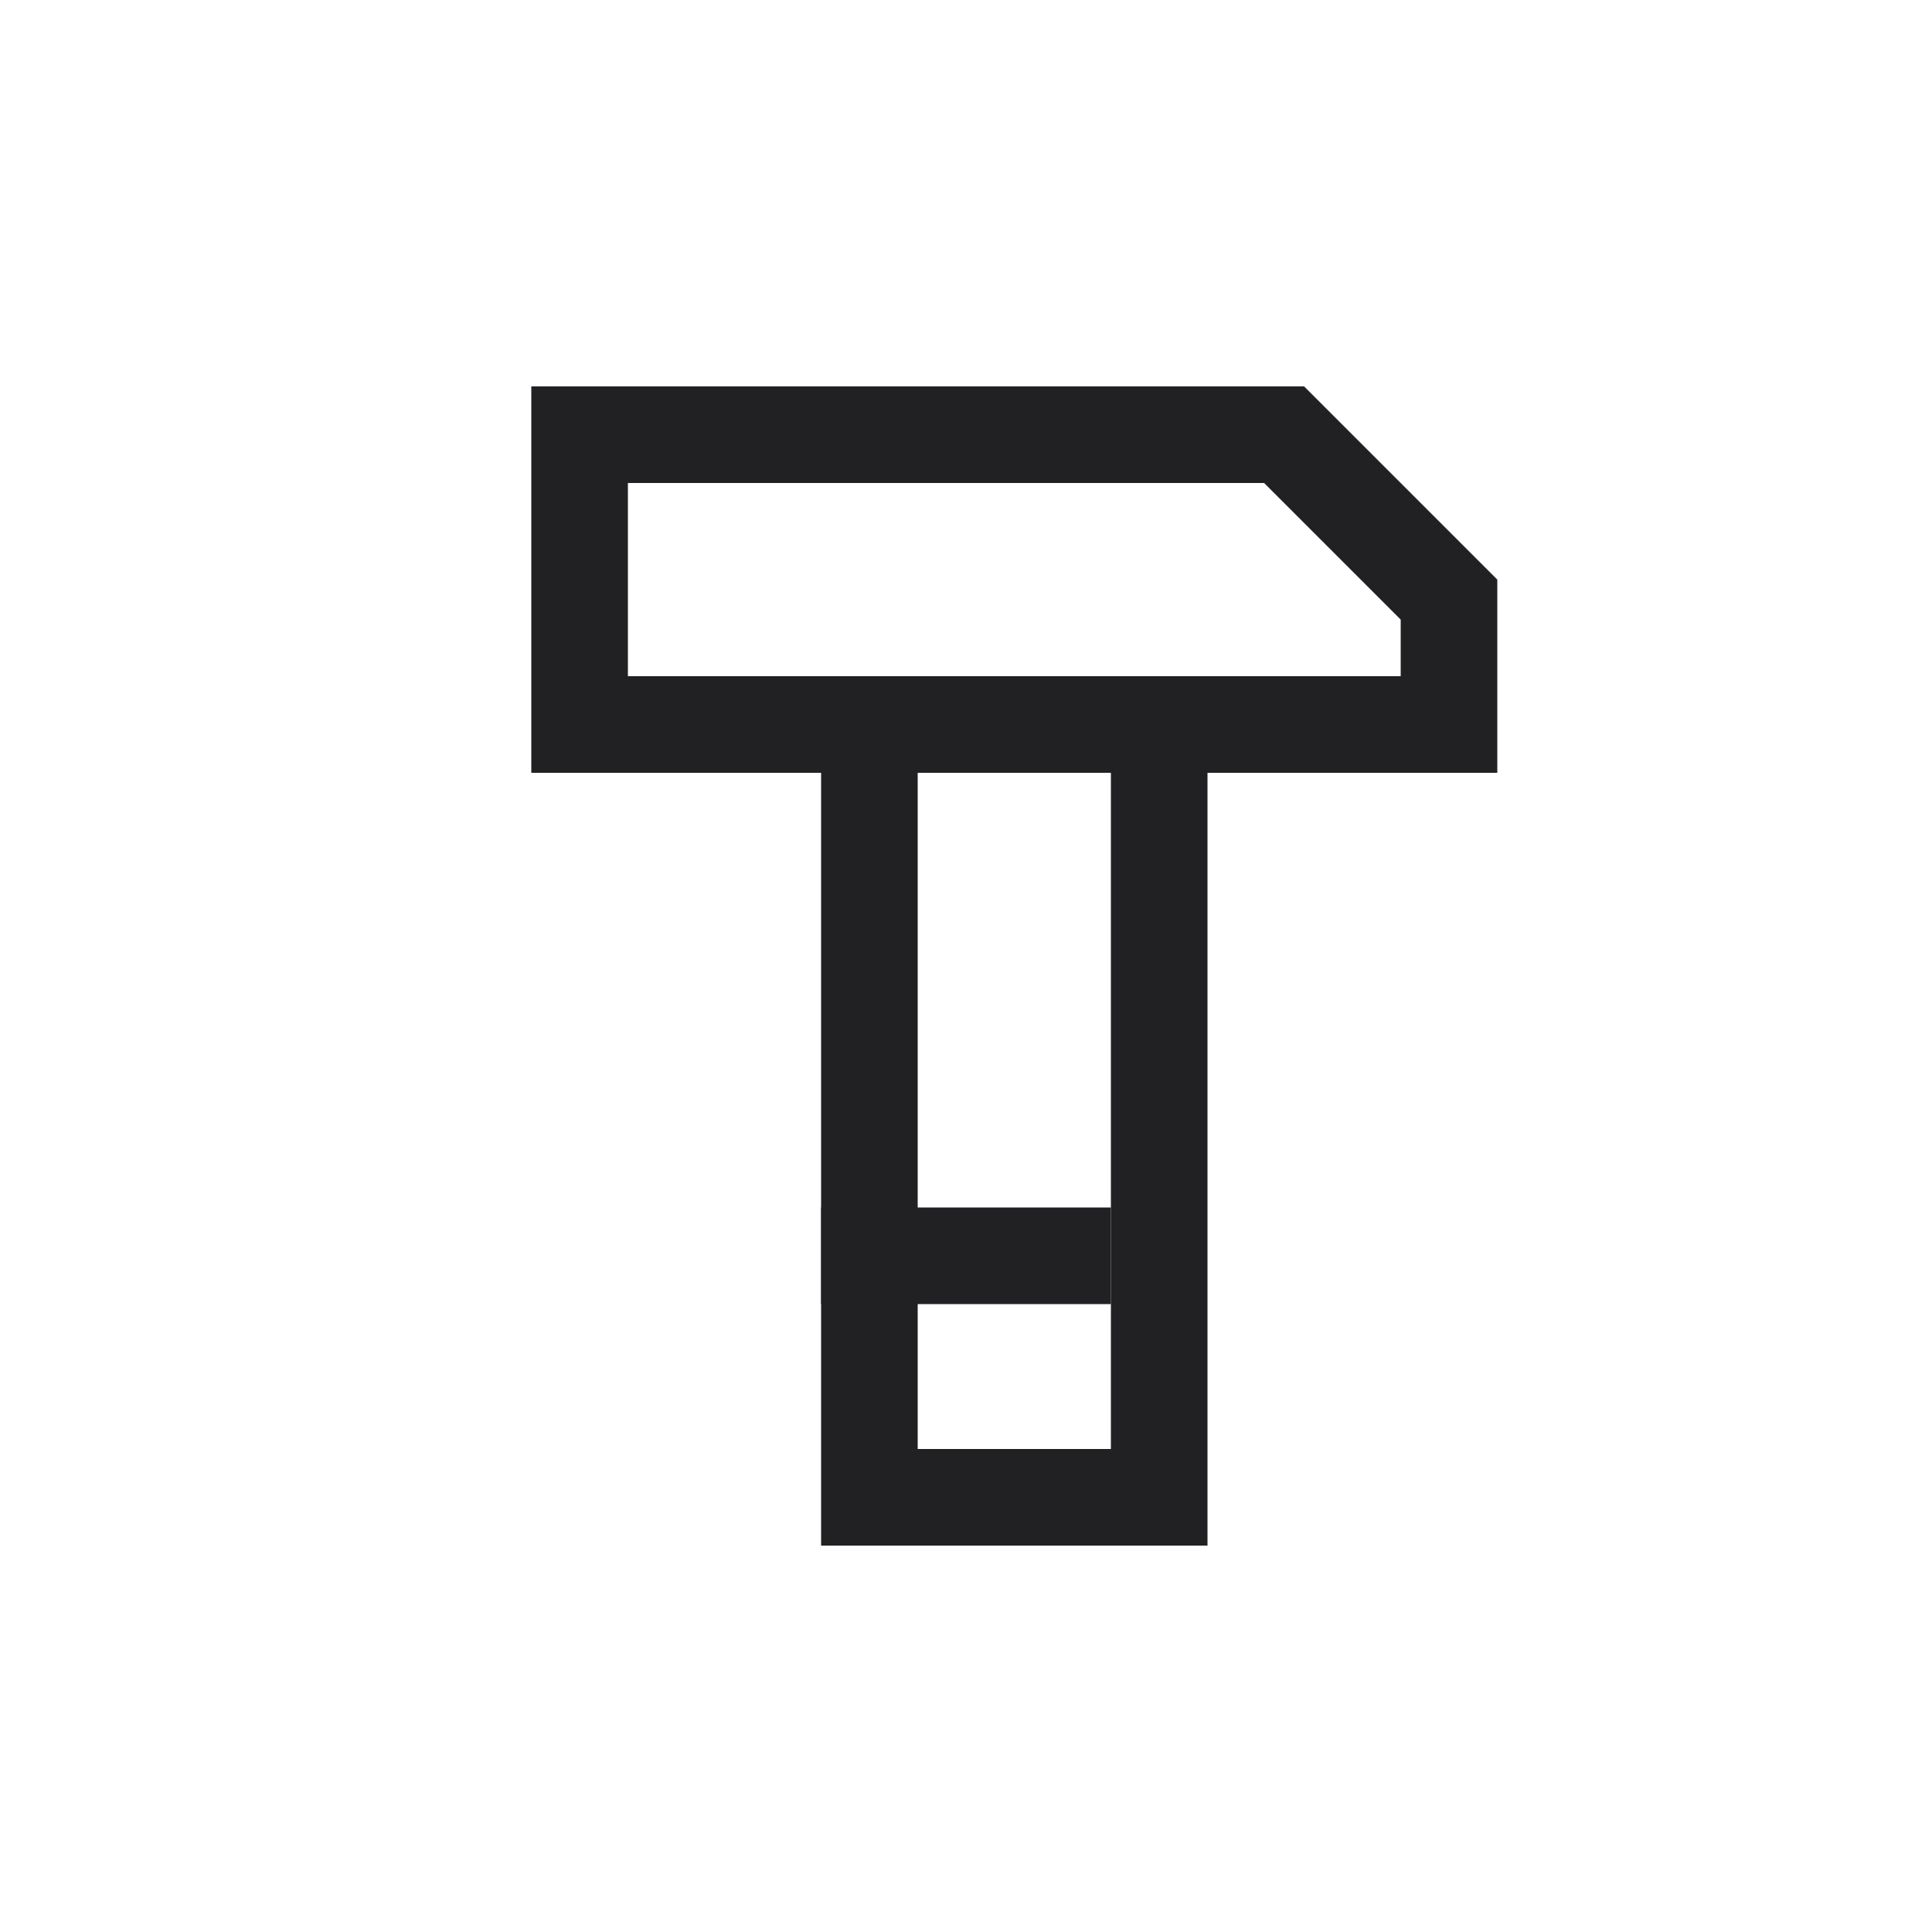
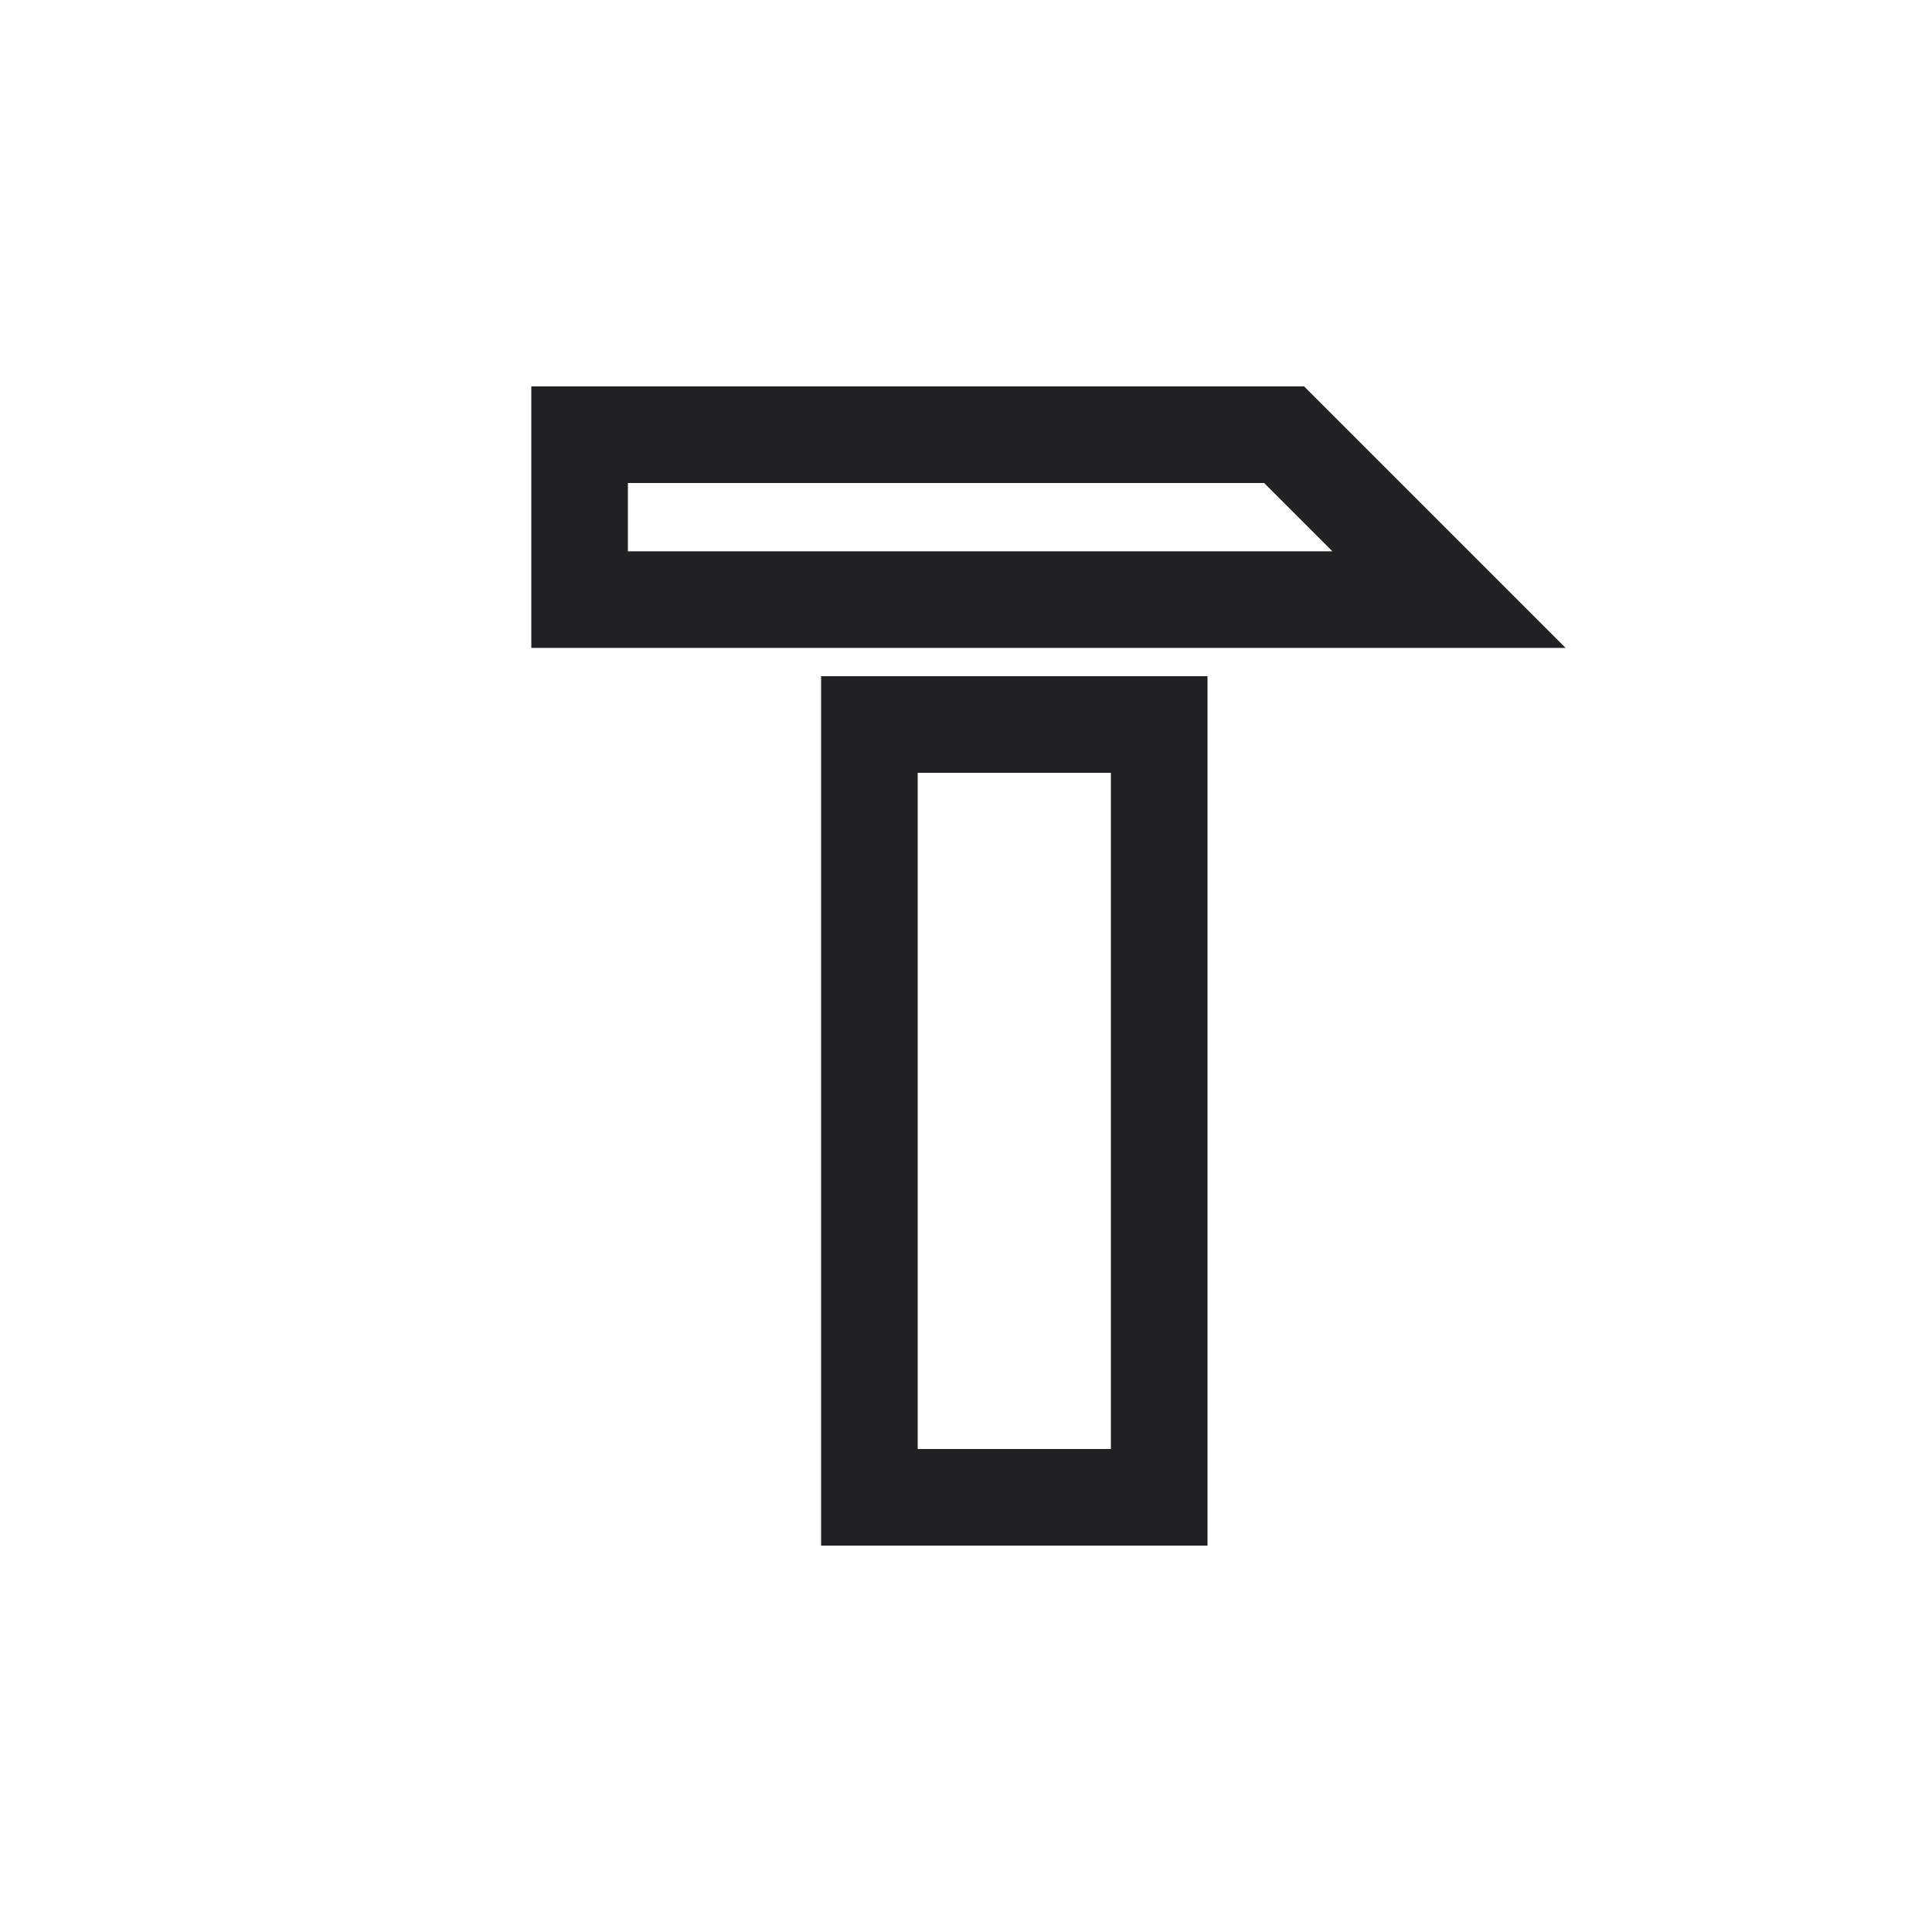
<svg xmlns="http://www.w3.org/2000/svg" width="20" height="20" viewBox="0 0 20 20" fill="none">
-   <path d="M6 4.5H13.293L15 6.207V7.5H6V4.5Z" stroke="#212124" />
+   <path d="M6 4.5H13.293L15 6.207H6V4.5Z" stroke="#212124" />
  <rect x="9" y="7.5" width="3" height="8" stroke="#212124" />
-   <path d="M8.5 13H11.5" stroke="#212124" />
</svg>